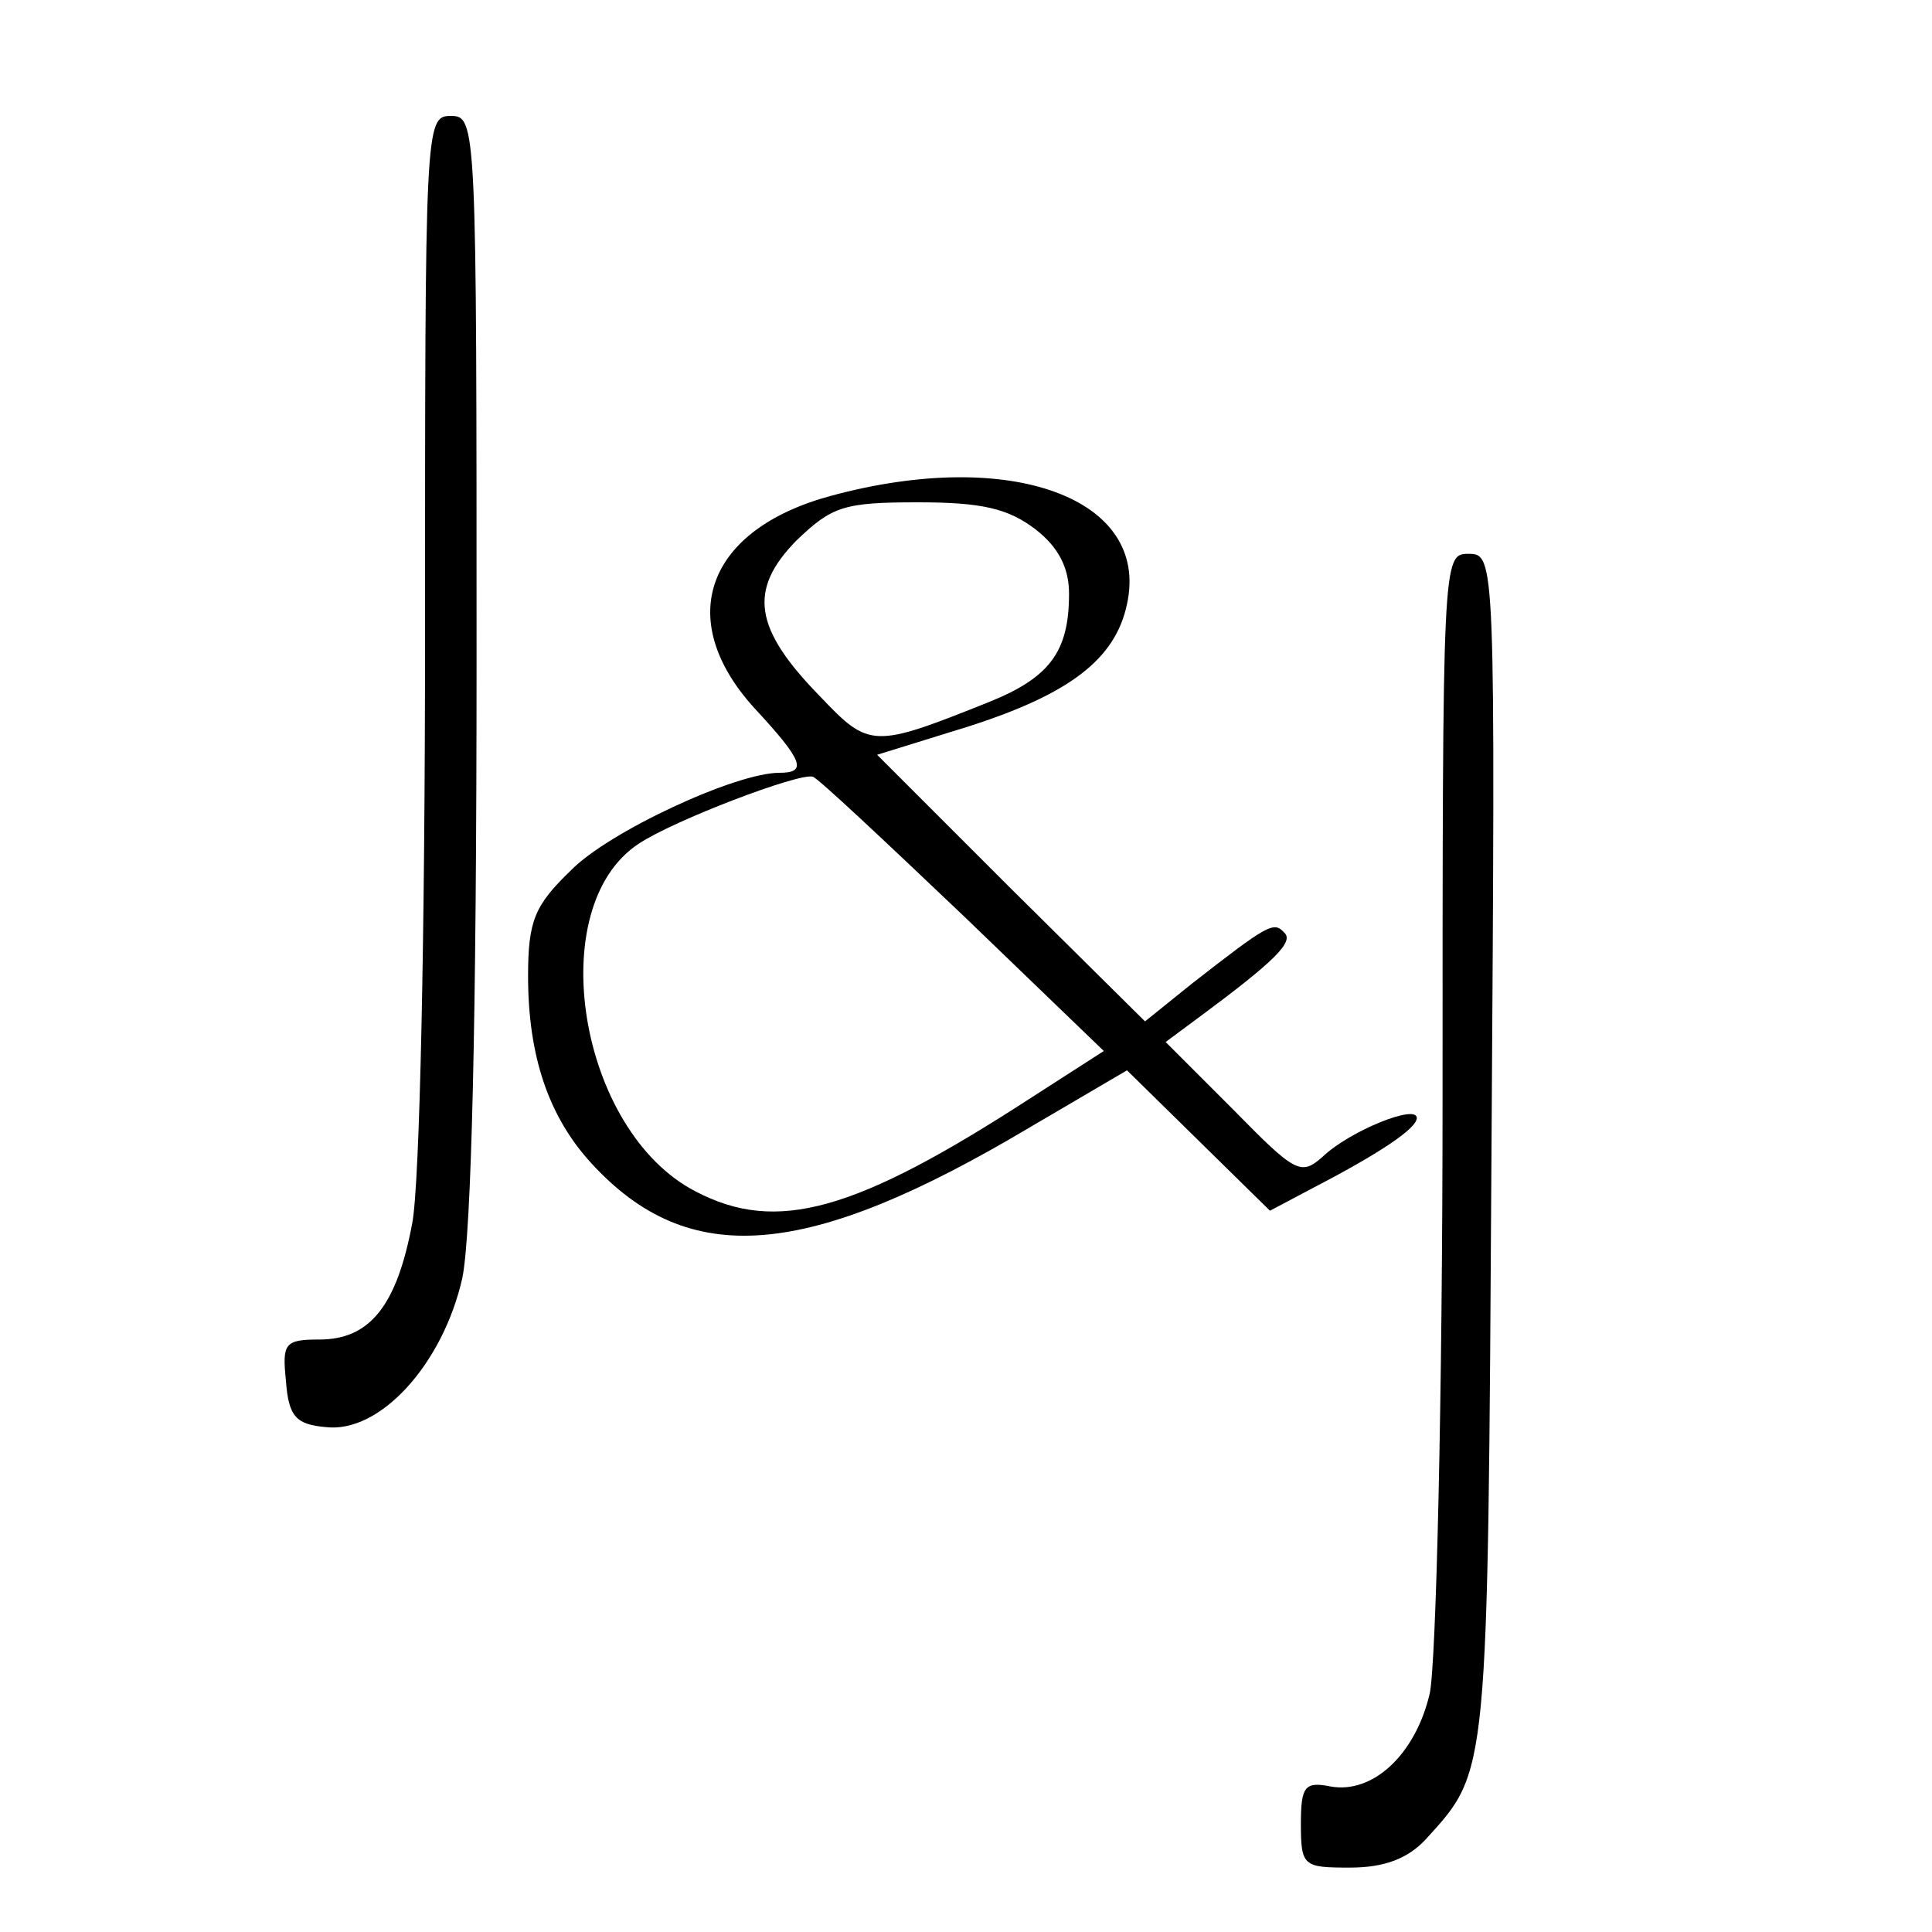
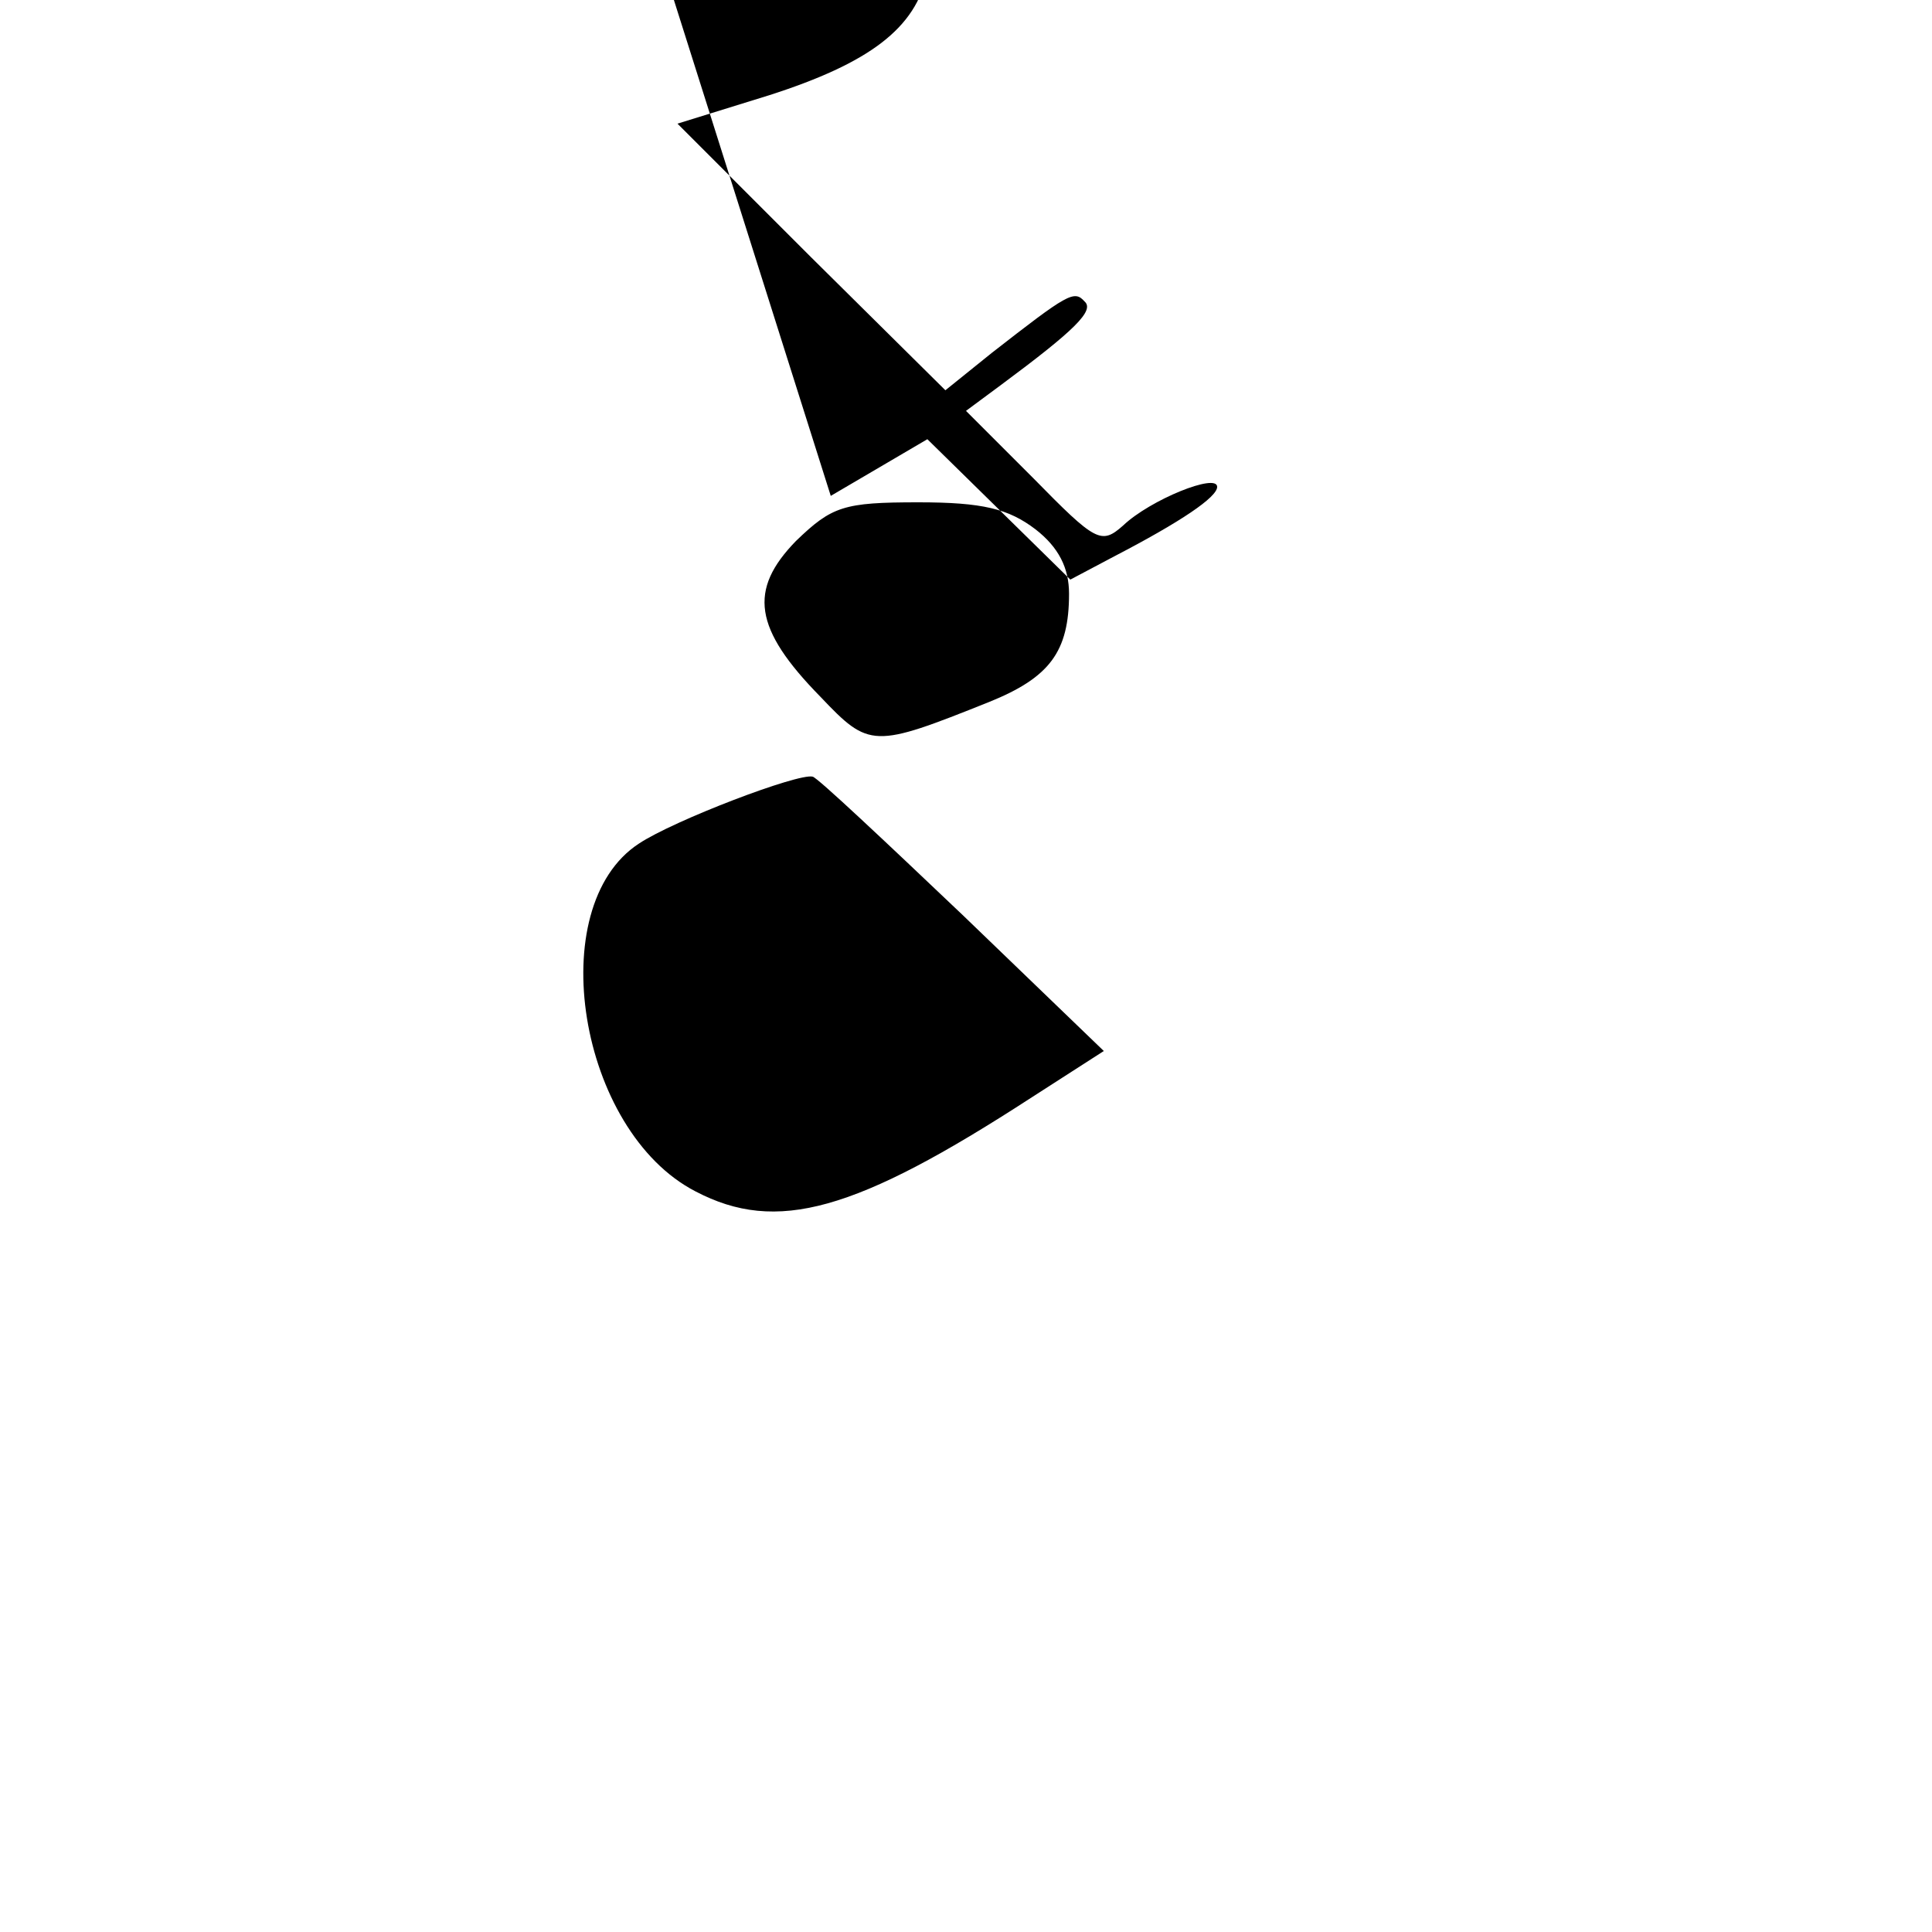
<svg xmlns="http://www.w3.org/2000/svg" version="1.0" width="150pt" height="150pt" viewBox="0 0 150 150" preserveAspectRatio="xMidYMid meet">
  <g transform="translate(0,150) scale(0.1,-0.1)" fill="#000000" stroke="none">
-     <path d="M330 1006 c0 -229 -4 -426 -10 -456 -12 -64 -33 -90 -72 -90 -27 0 -29 -3 -26 -32 2 -28 8 -34 31 -36 42 -5 91 49 106 116 7 35 11 199 11 477 0 418 0 425 -20 425 -20 0 -20 -7 -20 -404z" />
-     <path d="M645 1115 c-96 -26 -122 -95 -60 -164 39 -42 42 -51 20 -51 -34 0 -133 -46 -162 -76 -28 -27 -33 -39 -33 -82 0 -62 16 -109 49 -145 76 -83 168 -75 341 28 l75 44 55 -54 56 -55 34 18 c52 27 80 46 80 54 0 11 -52 -10 -73 -30 -17 -15 -21 -13 -70 37 l-52 52 27 20 c58 43 73 58 65 65 -8 9 -13 6 -72 -40 l-36 -29 -104 103 -104 104 71 22 c78 25 114 52 123 95 18 82 -90 122 -230 84z m159 -26 c18 -14 26 -30 26 -50 0 -45 -15 -65 -62 -84 -90 -36 -93 -36 -131 4 -52 53 -56 83 -19 121 28 27 37 30 95 30 50 0 70 -5 91 -21z m-56 -300 l109 -105 -56 -36 c-137 -89 -198 -106 -261 -73 -91 47 -119 221 -44 270 27 18 124 55 135 52 4 -1 56 -50 117 -108z" />
-     <path d="M1120 648 c0 -233 -5 -441 -10 -463 -11 -47 -44 -78 -77 -72 -20 4 -23 0 -23 -29 0 -33 2 -34 38 -34 27 0 45 7 59 22 49 54 48 46 51 536 3 460 3 462 -18 462 -20 0 -20 -4 -20 -422z" />
+     <path d="M645 1115 l75 44 55 -54 56 -55 34 18 c52 27 80 46 80 54 0 11 -52 -10 -73 -30 -17 -15 -21 -13 -70 37 l-52 52 27 20 c58 43 73 58 65 65 -8 9 -13 6 -72 -40 l-36 -29 -104 103 -104 104 71 22 c78 25 114 52 123 95 18 82 -90 122 -230 84z m159 -26 c18 -14 26 -30 26 -50 0 -45 -15 -65 -62 -84 -90 -36 -93 -36 -131 4 -52 53 -56 83 -19 121 28 27 37 30 95 30 50 0 70 -5 91 -21z m-56 -300 l109 -105 -56 -36 c-137 -89 -198 -106 -261 -73 -91 47 -119 221 -44 270 27 18 124 55 135 52 4 -1 56 -50 117 -108z" />
  </g>
</svg>